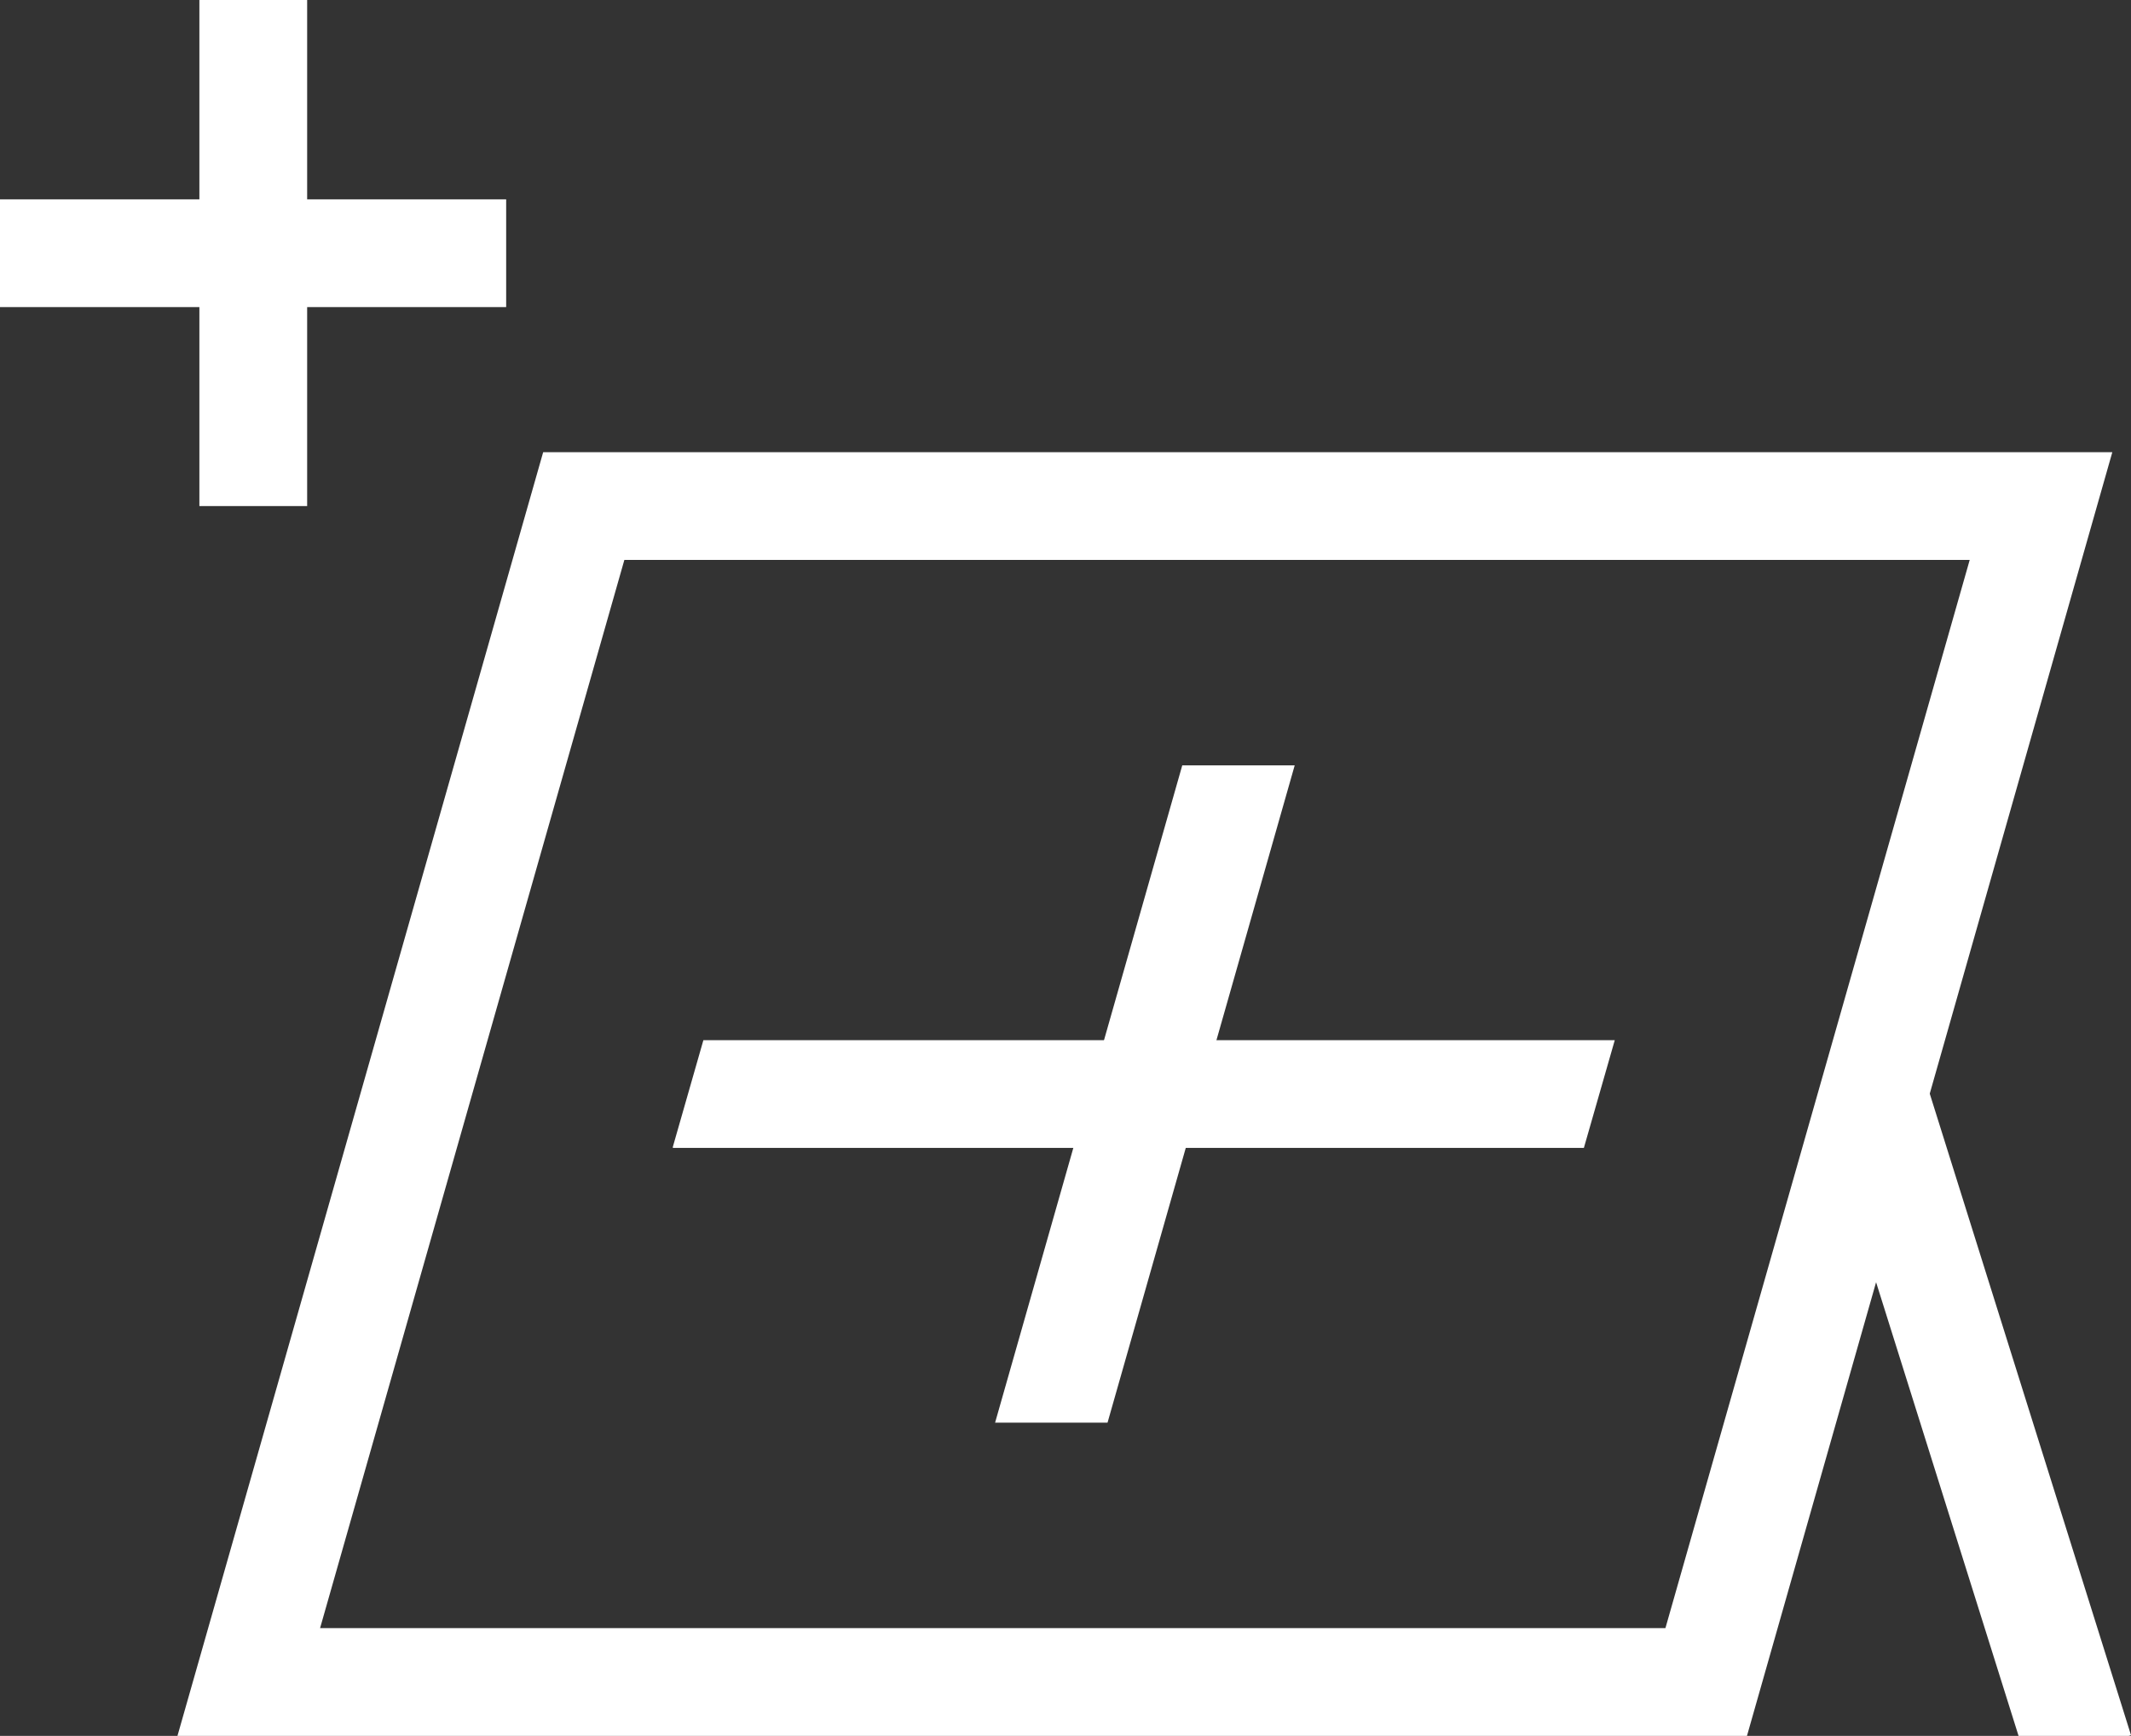
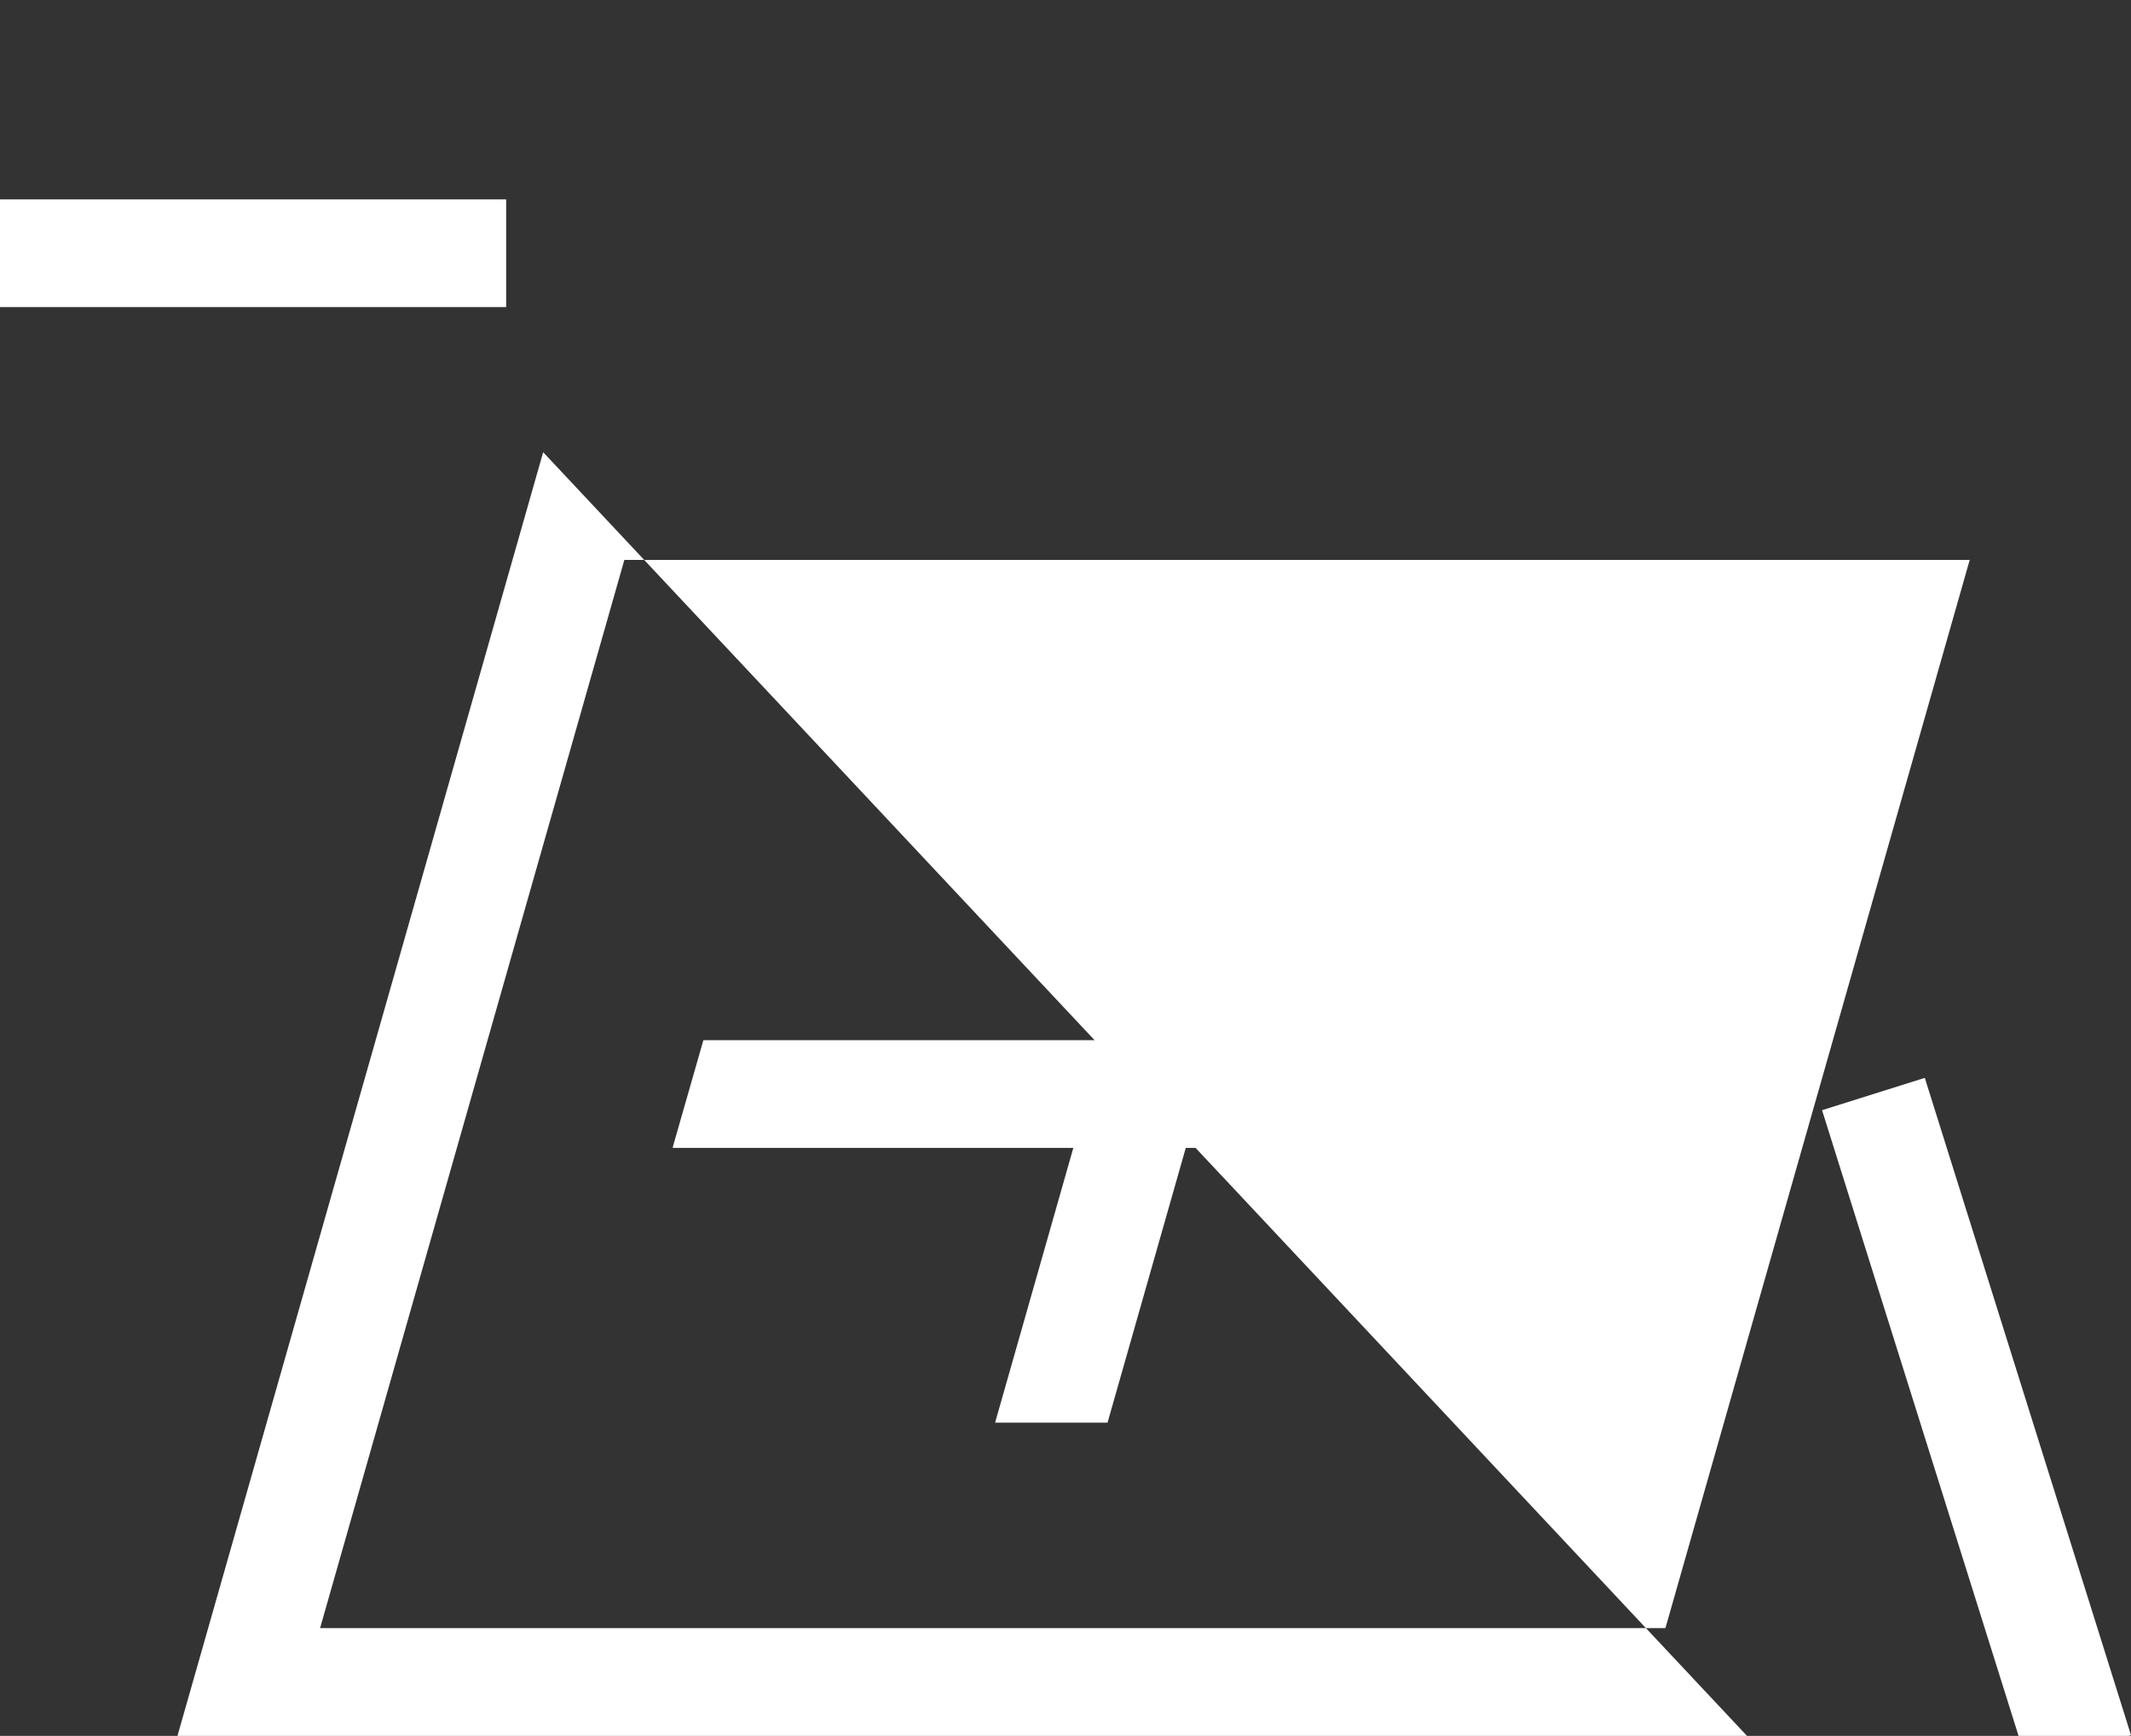
<svg xmlns="http://www.w3.org/2000/svg" viewBox="0 0 59.32 48.33">
  <rect x="0" y="0" width="59.32" height="48.33" fill="#333333" stroke="none" />
  <defs>
    <style>.cls-1{fill:#fff;}</style>
  </defs>
  <g id="图层_2" data-name="图层 2">
    <g id="图层_1-2" data-name="图层 1">
-       <path class="cls-1" d="M48.63,48.33H4.94L15.12,12.59H58.8Zm-39.72-3H46.36l8.47-29.74H17.38Z" />
+       <path class="cls-1" d="M48.63,48.33H4.94L15.12,12.59Zm-39.72-3H46.36l8.47-29.74H17.38Z" />
      <polygon class="cls-1" points="36.04 21.31 30.83 39.61 27.7 39.61 32.91 21.31 36.04 21.31" />
      <polygon class="cls-1" points="59.32 48.31 59.26 48.33 56.19 48.33 50.72 30.91 53.58 30.01 59.32 48.31" />
      <polygon class="cls-1" points="44.95 28.96 44.09 31.96 18.73 31.96 18.73 31.93 19.58 28.96 44.95 28.96" />
      <rect class="cls-1" y="5.55" width="14.09" height="3" />
-       <rect class="cls-1" x="5.55" width="3" height="14.09" />
    </g>
  </g>
</svg>